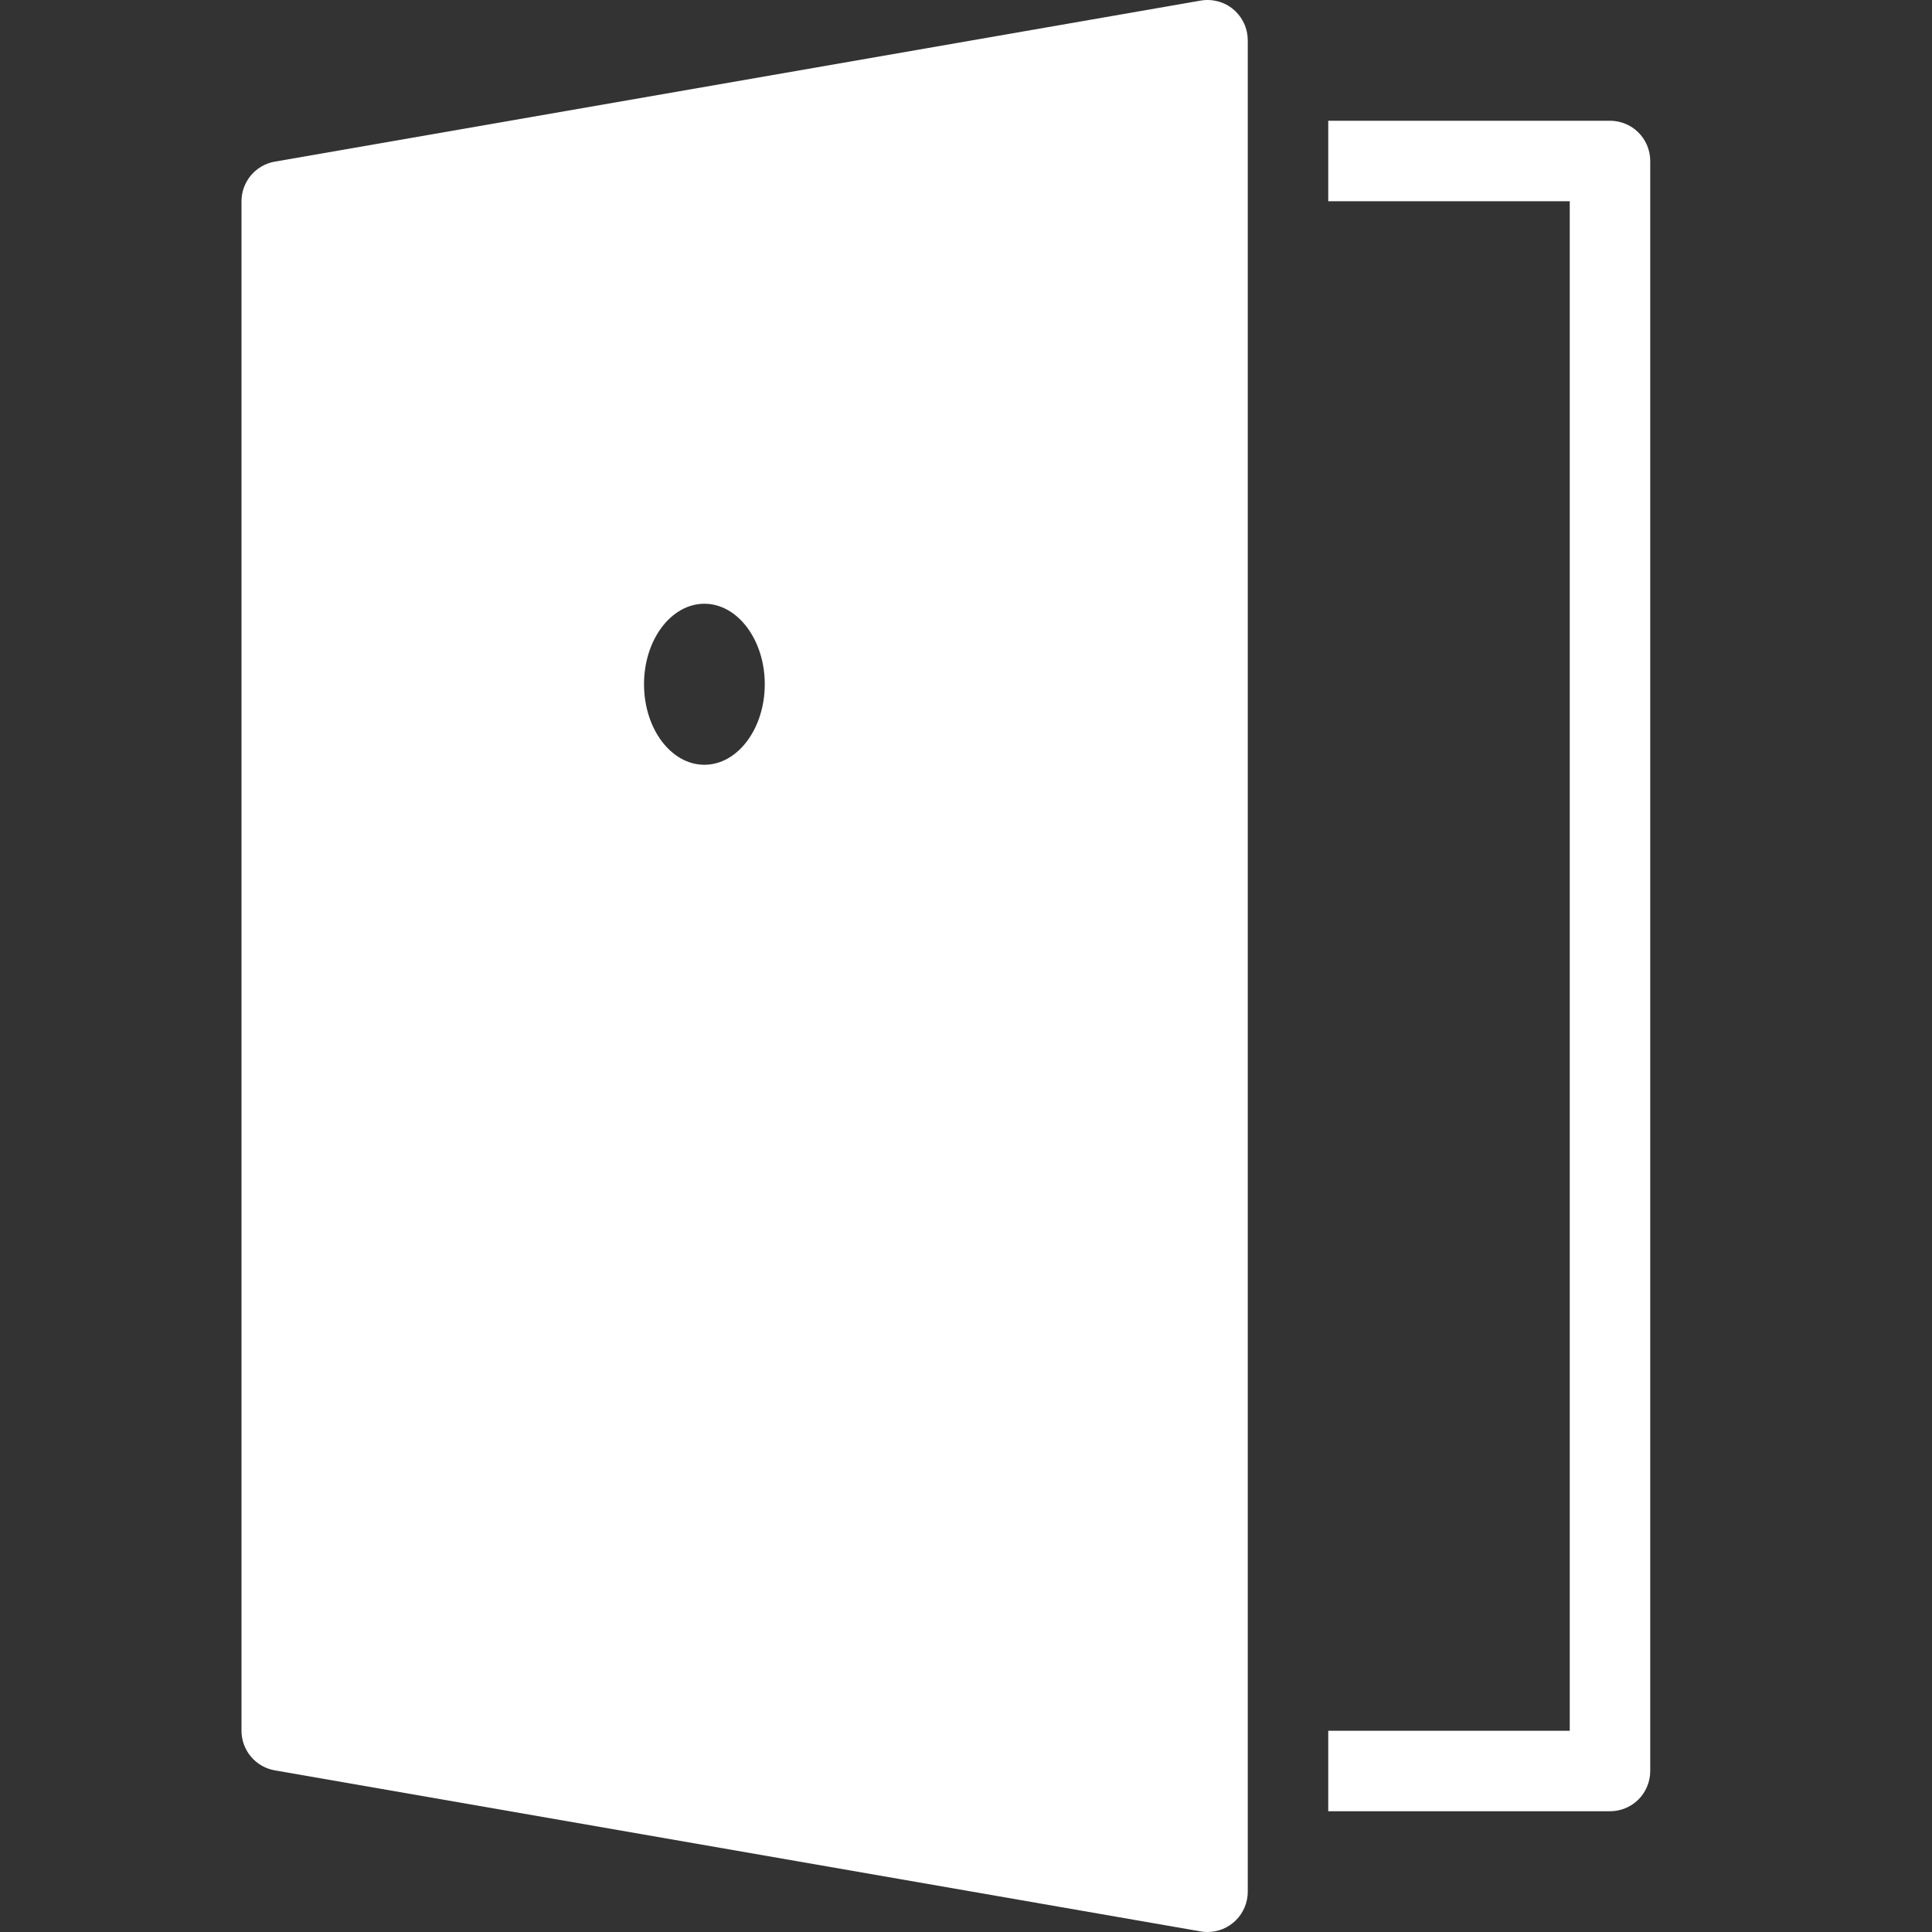
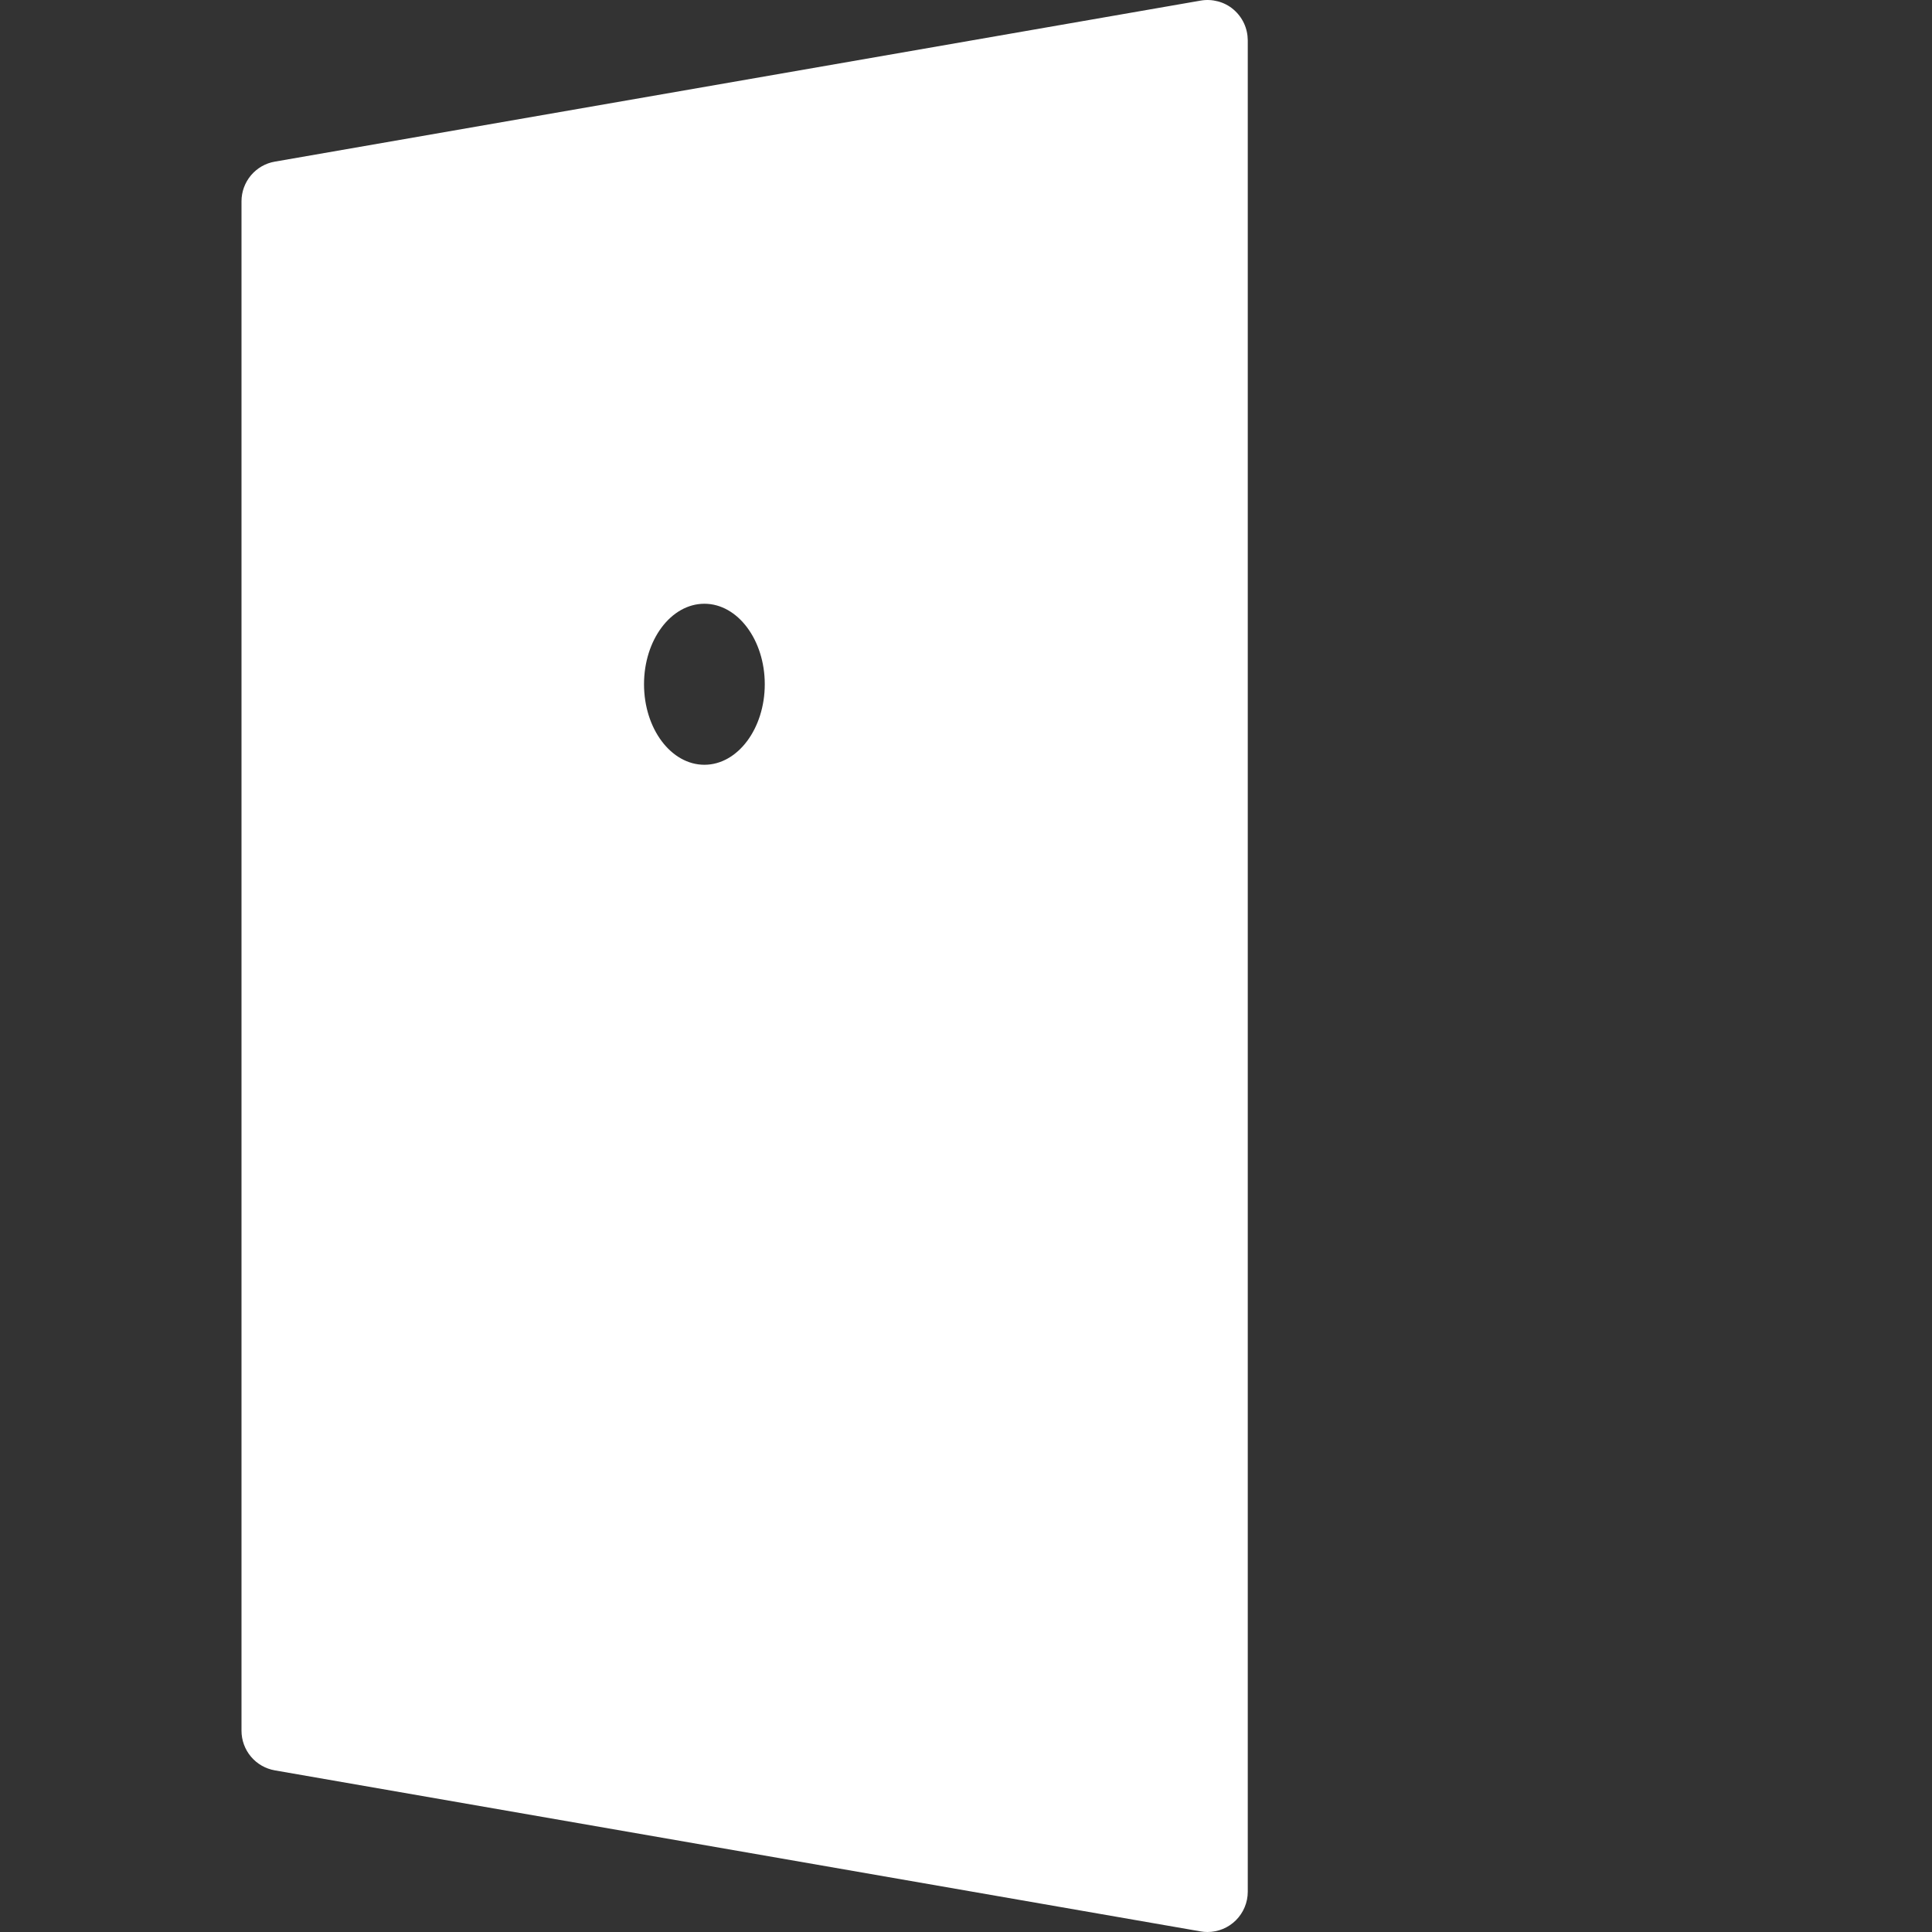
<svg xmlns="http://www.w3.org/2000/svg" width="32" height="32" viewBox="0 0 32 32" fill="none">
  <rect x="0" y="0" width="32" height="32" fill="#333333" stroke="none" />
  <g clip-path="url(#clip0_2173_8336)">
-     <path d="M26.667 2H22V3.333H26V28.667H22V30H26.667C26.843 30 27.013 29.93 27.138 29.805C27.263 29.68 27.333 29.51 27.333 29.333V2.667C27.333 2.49 27.263 2.32 27.138 2.195C27.013 2.07 26.843 2 26.667 2Z" fill="white" />
    <path d="M20.429 0.156C20.355 0.093 20.268 0.048 20.174 0.023C20.08 -0.002 19.982 -0.007 19.886 0.01L4.553 2.677C4.398 2.703 4.258 2.784 4.157 2.904C4.056 3.024 4 3.176 4 3.333V28.667C4 28.824 4.056 28.976 4.157 29.096C4.258 29.216 4.398 29.296 4.553 29.323L19.886 31.99C19.924 31.997 19.962 32 20 32C20.177 32 20.346 31.93 20.471 31.805C20.596 31.68 20.667 31.51 20.667 31.333V0.667C20.666 0.569 20.645 0.473 20.604 0.385C20.563 0.297 20.503 0.219 20.429 0.156ZM11.667 12.667C11.115 12.667 10.667 12.07 10.667 11.333C10.667 10.597 11.115 10 11.667 10C12.219 10 12.667 10.6 12.667 11.333C12.667 12.067 12.219 12.667 11.667 12.667Z" fill="white" />
  </g>
  <defs>
    <clipPath id="clip0_2173_8336">
      <rect width="32" height="32" fill="white" />
    </clipPath>
  </defs>
</svg>